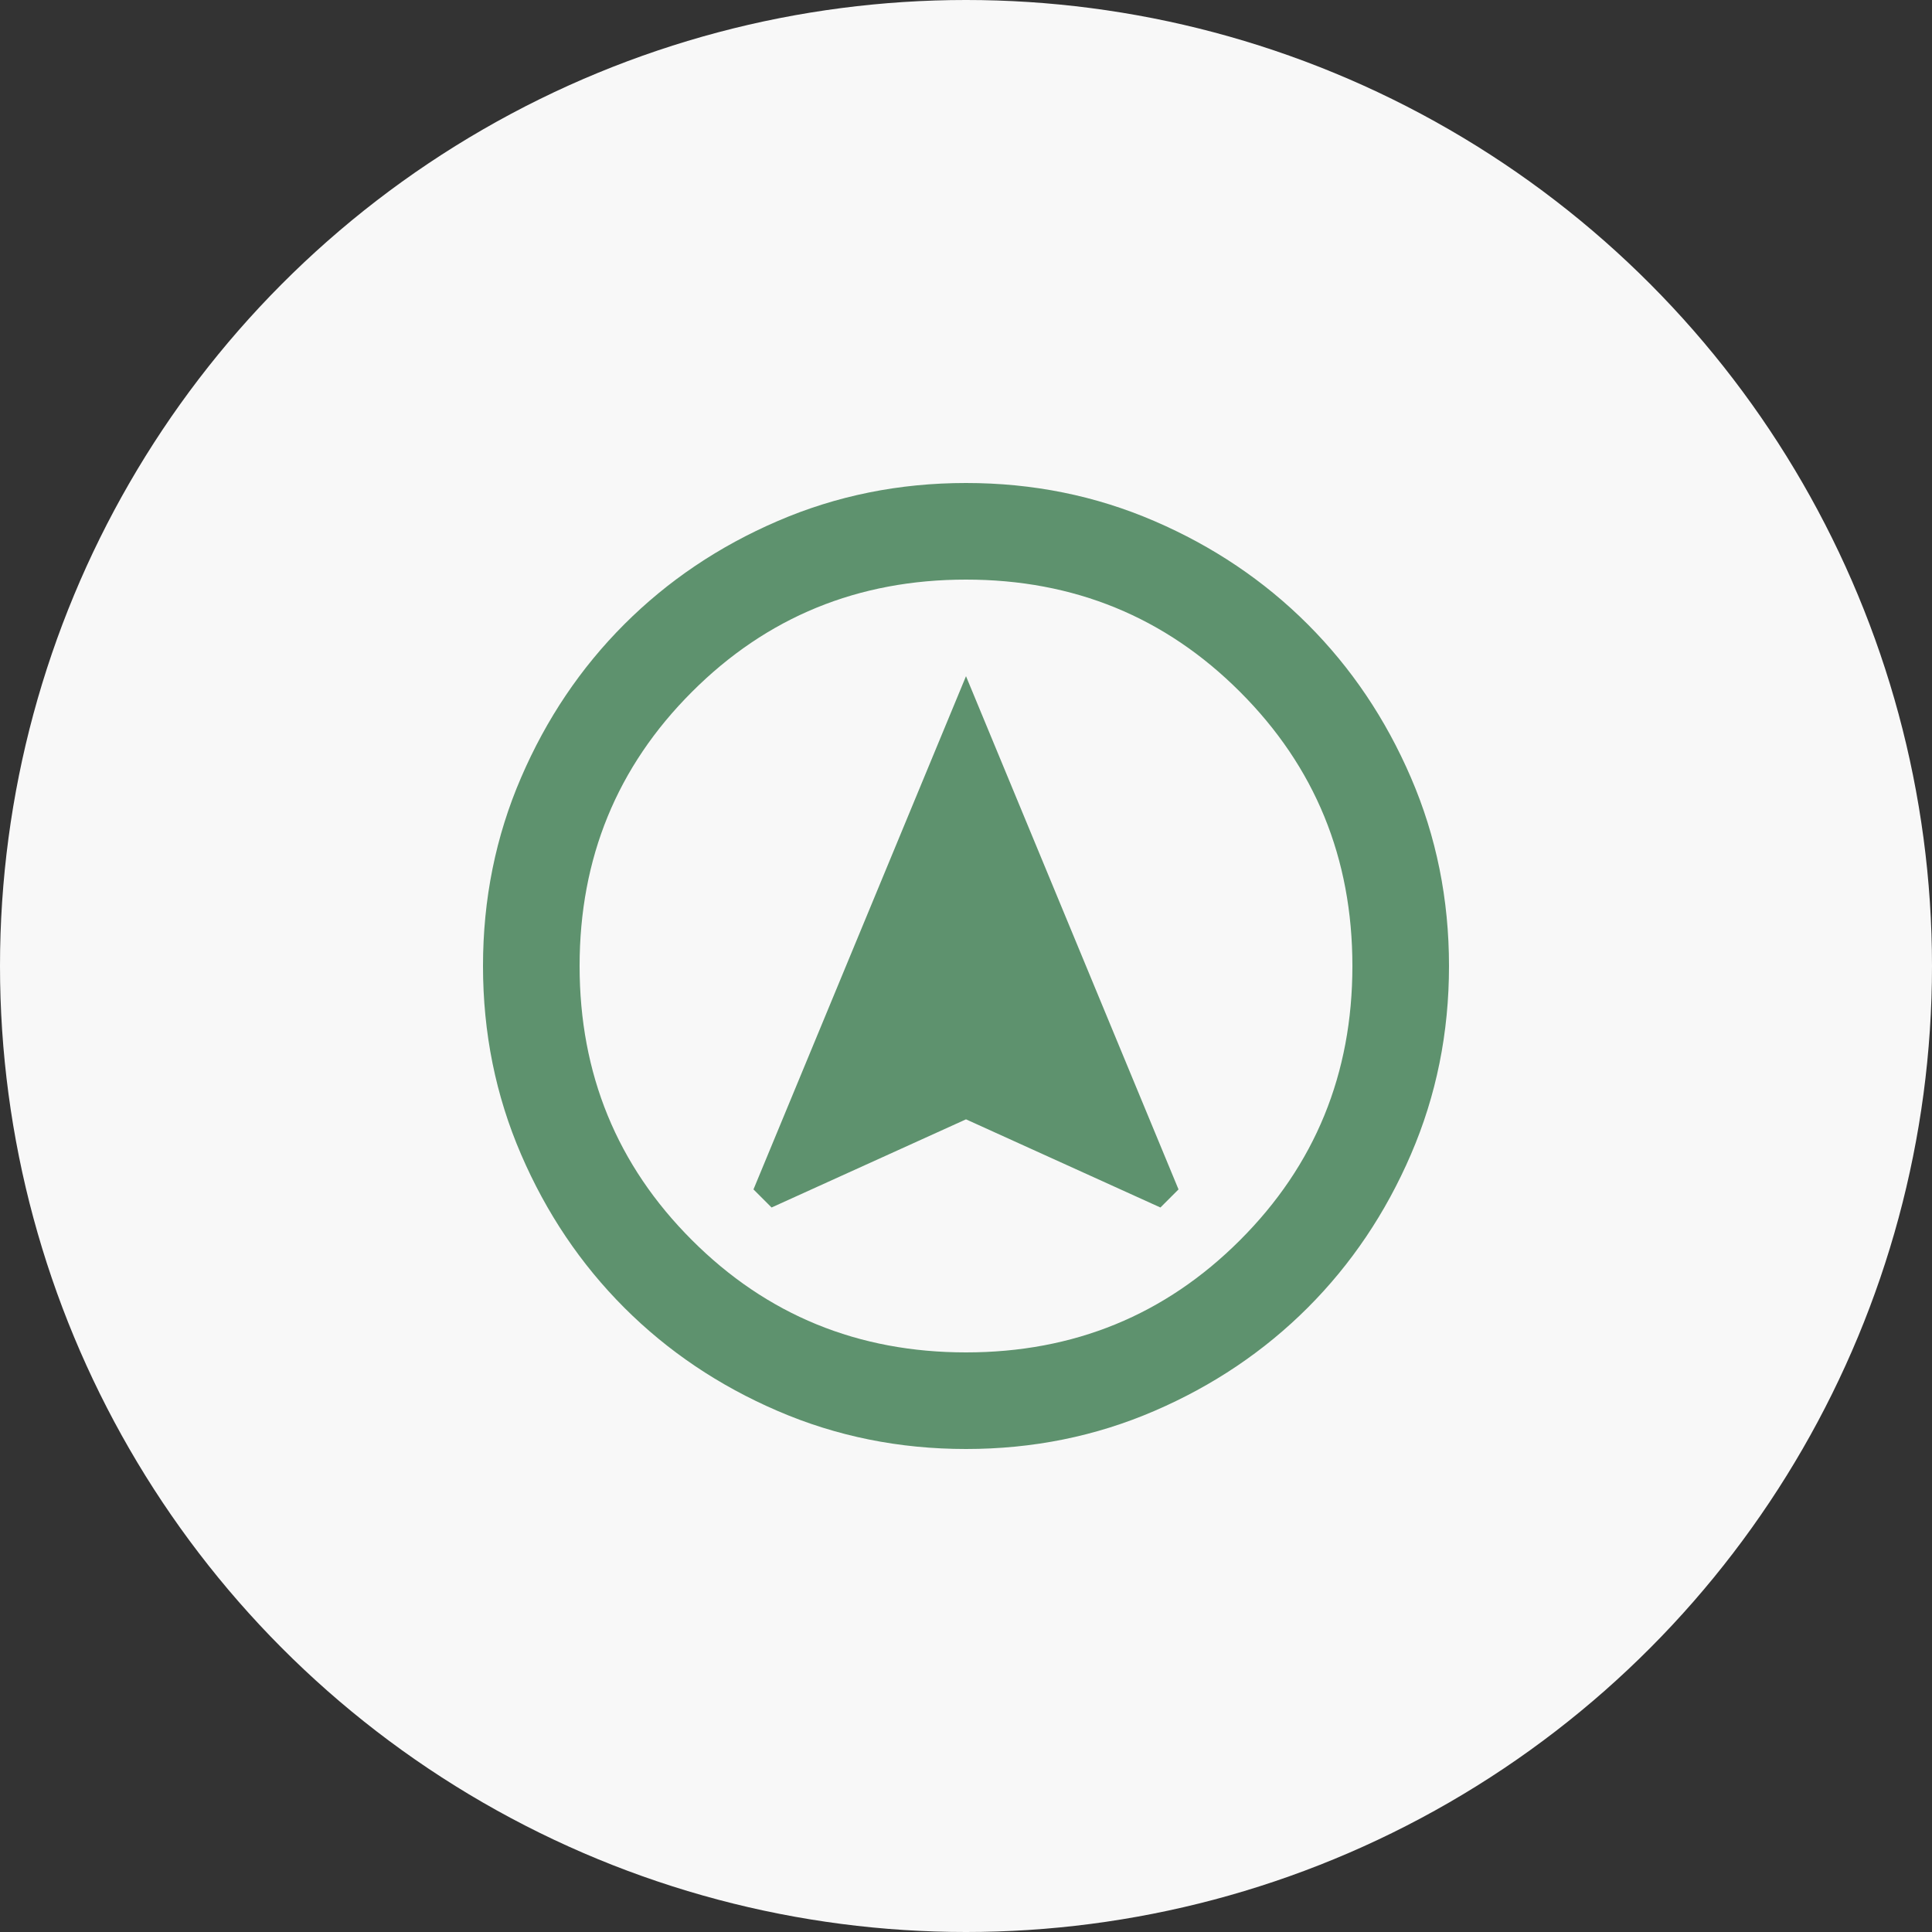
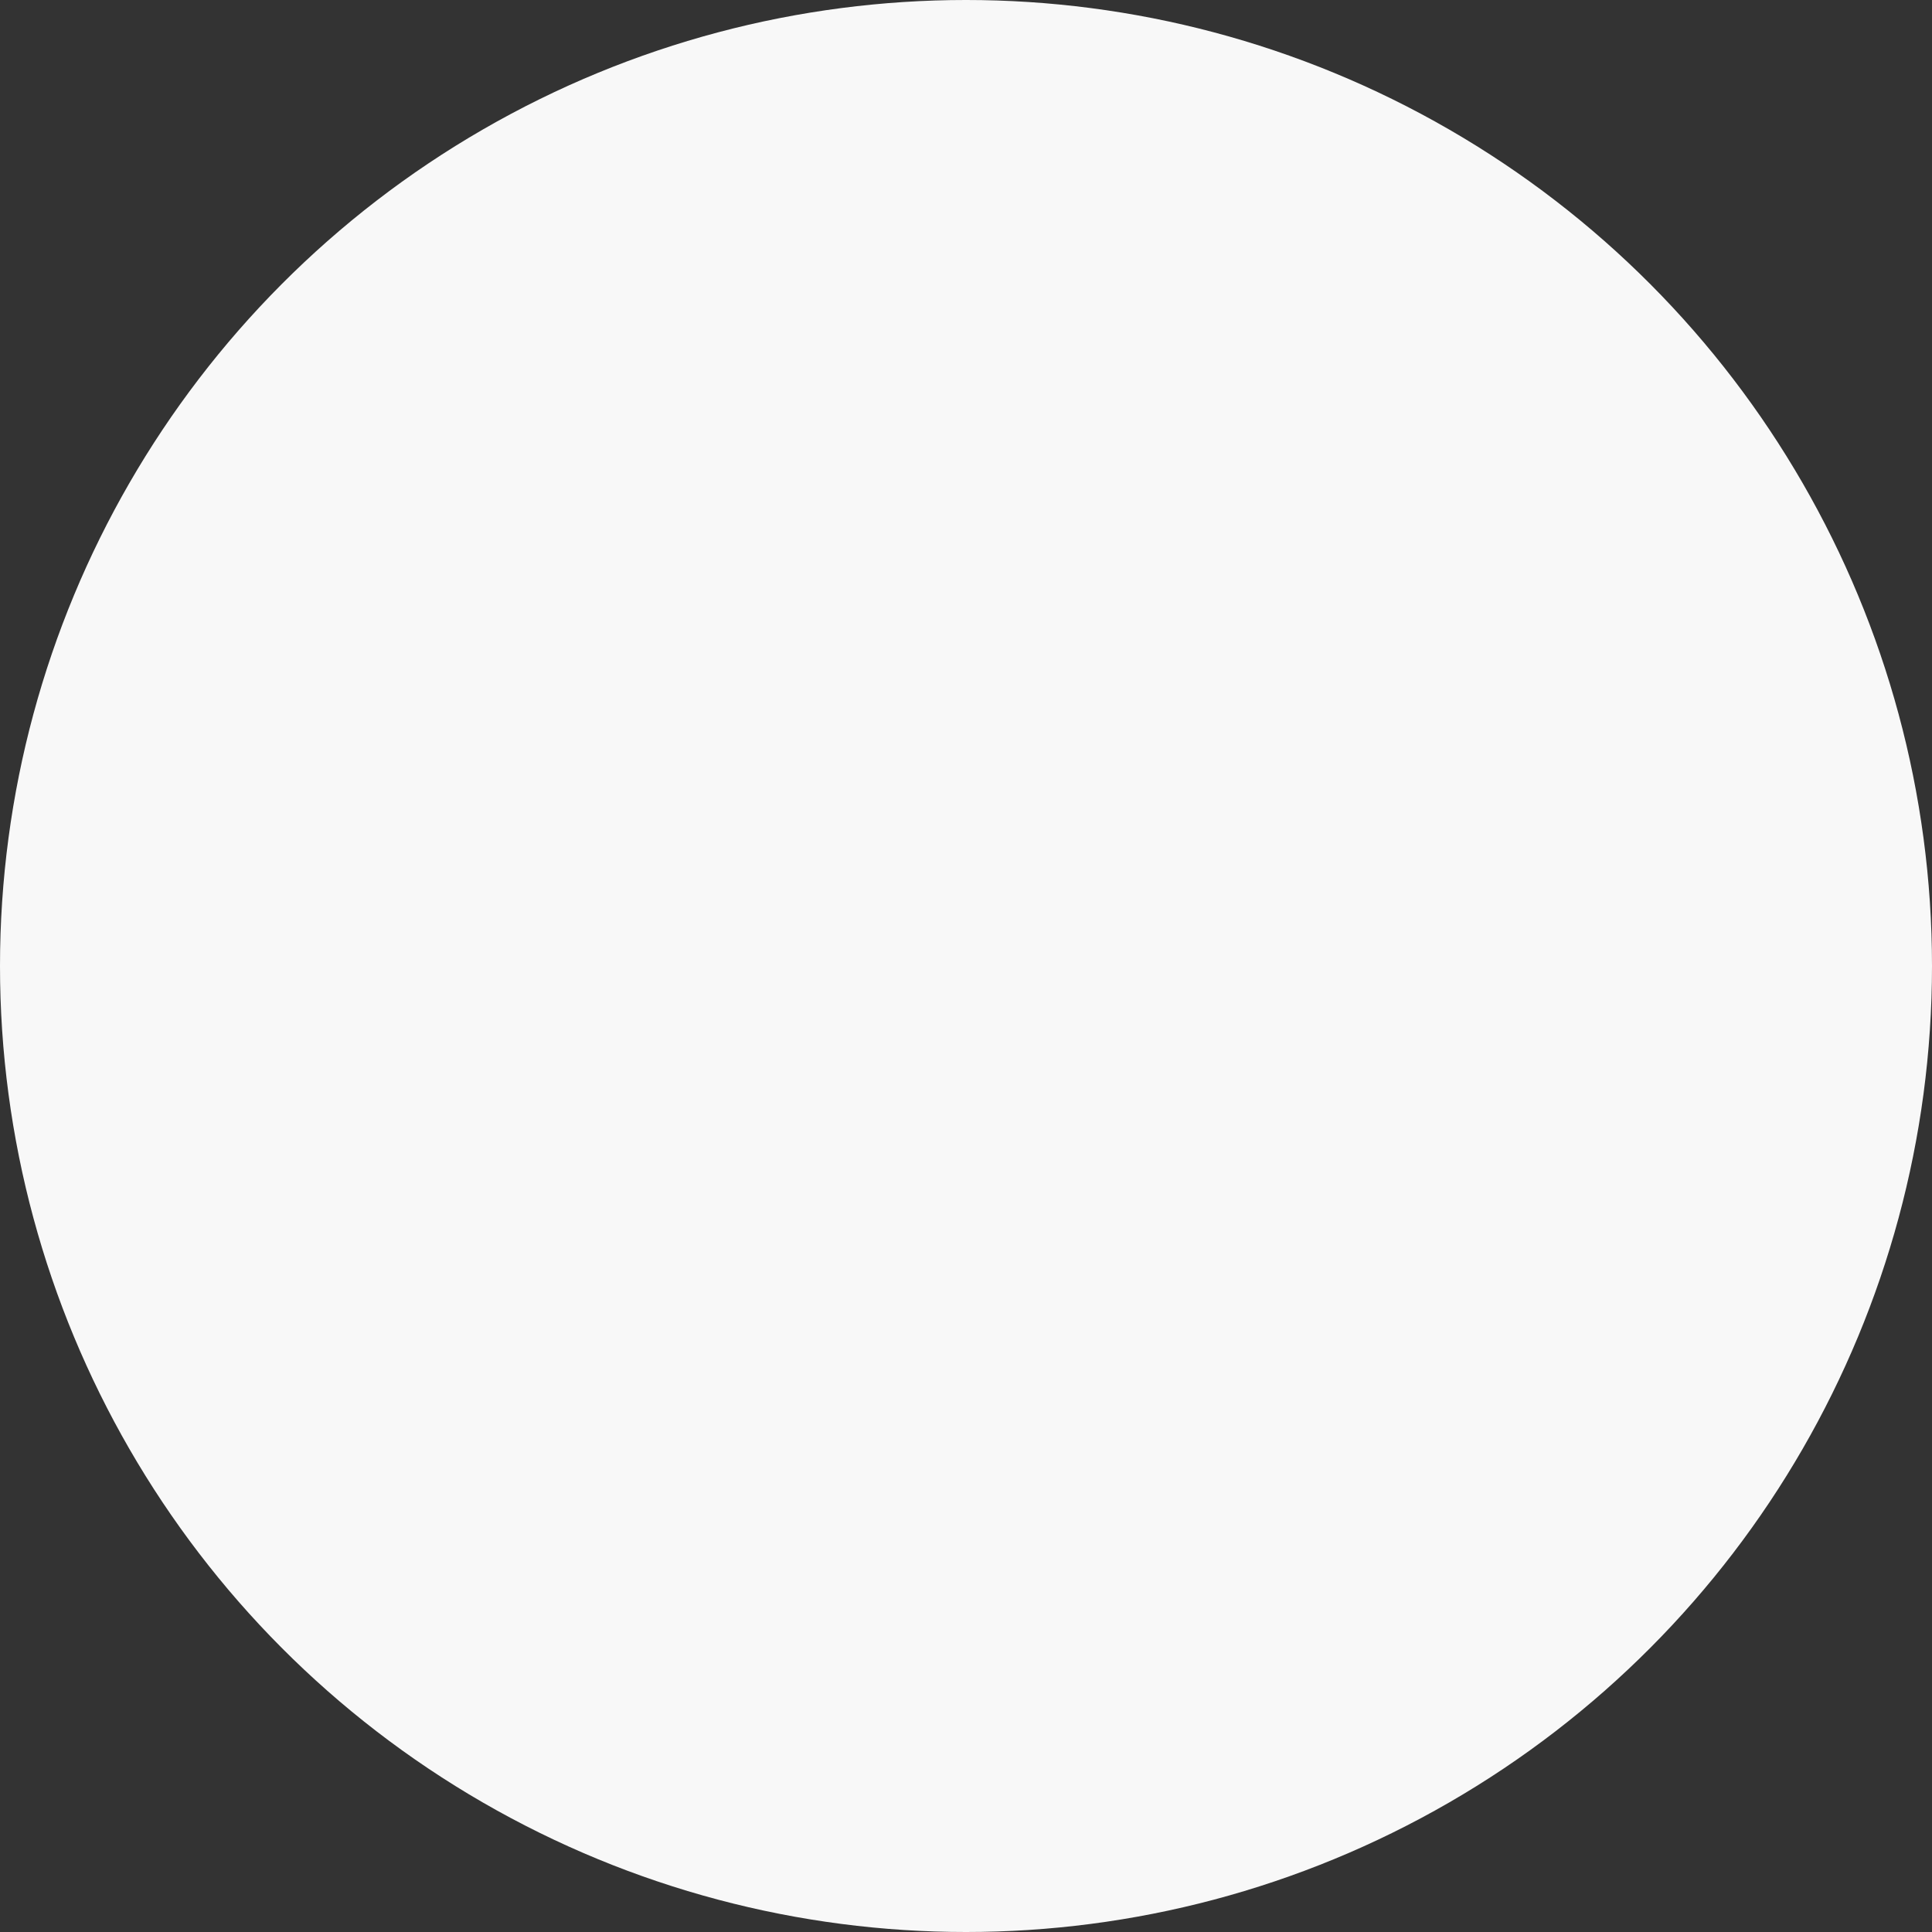
<svg xmlns="http://www.w3.org/2000/svg" width="30" height="30" viewBox="0 0 30 30" fill="none">
  <rect x="0" y="0" width="30" height="30" fill="#333333" stroke="none" />
  <circle cx="15" cy="15" r="15" fill="#F8F8F8" />
  <mask id="mask0_185_1699" style="mask-type:alpha" maskUnits="userSpaceOnUse" x="6" y="6" width="18" height="18">
-     <rect x="6" y="6" width="18" height="18" fill="#D9D9D9" />
-   </mask>
+     </mask>
  <g mask="url(#mask0_185_1699)">
-     <path d="M11.981 18.75L15 17.381L18.019 18.75L18.3 18.469L15 10.5L11.7 18.469L11.981 18.75ZM15 22.5C13.963 22.5 12.988 22.303 12.075 21.909C11.162 21.516 10.369 20.981 9.694 20.306C9.019 19.631 8.484 18.837 8.091 17.925C7.697 17.012 7.5 16.038 7.5 15C7.5 13.963 7.697 12.988 8.091 12.075C8.484 11.162 9.019 10.369 9.694 9.694C10.369 9.019 11.162 8.484 12.075 8.091C12.988 7.697 13.963 7.5 15 7.5C16.038 7.5 17.012 7.697 17.925 8.091C18.837 8.484 19.631 9.019 20.306 9.694C20.981 10.369 21.516 11.162 21.909 12.075C22.303 12.988 22.5 13.963 22.5 15C22.5 16.038 22.303 17.012 21.909 17.925C21.516 18.837 20.981 19.631 20.306 20.306C19.631 20.981 18.837 21.516 17.925 21.909C17.012 22.303 16.038 22.5 15 22.5ZM15 21C16.675 21 18.094 20.419 19.256 19.256C20.419 18.094 21 16.675 21 15C21 13.325 20.419 11.906 19.256 10.744C18.094 9.581 16.675 9 15 9C13.325 9 11.906 9.581 10.744 10.744C9.581 11.906 9 13.325 9 15C9 16.675 9.581 18.094 10.744 19.256C11.906 20.419 13.325 21 15 21Z" fill="#5E926E" />
-   </g>
+     </g>
</svg>